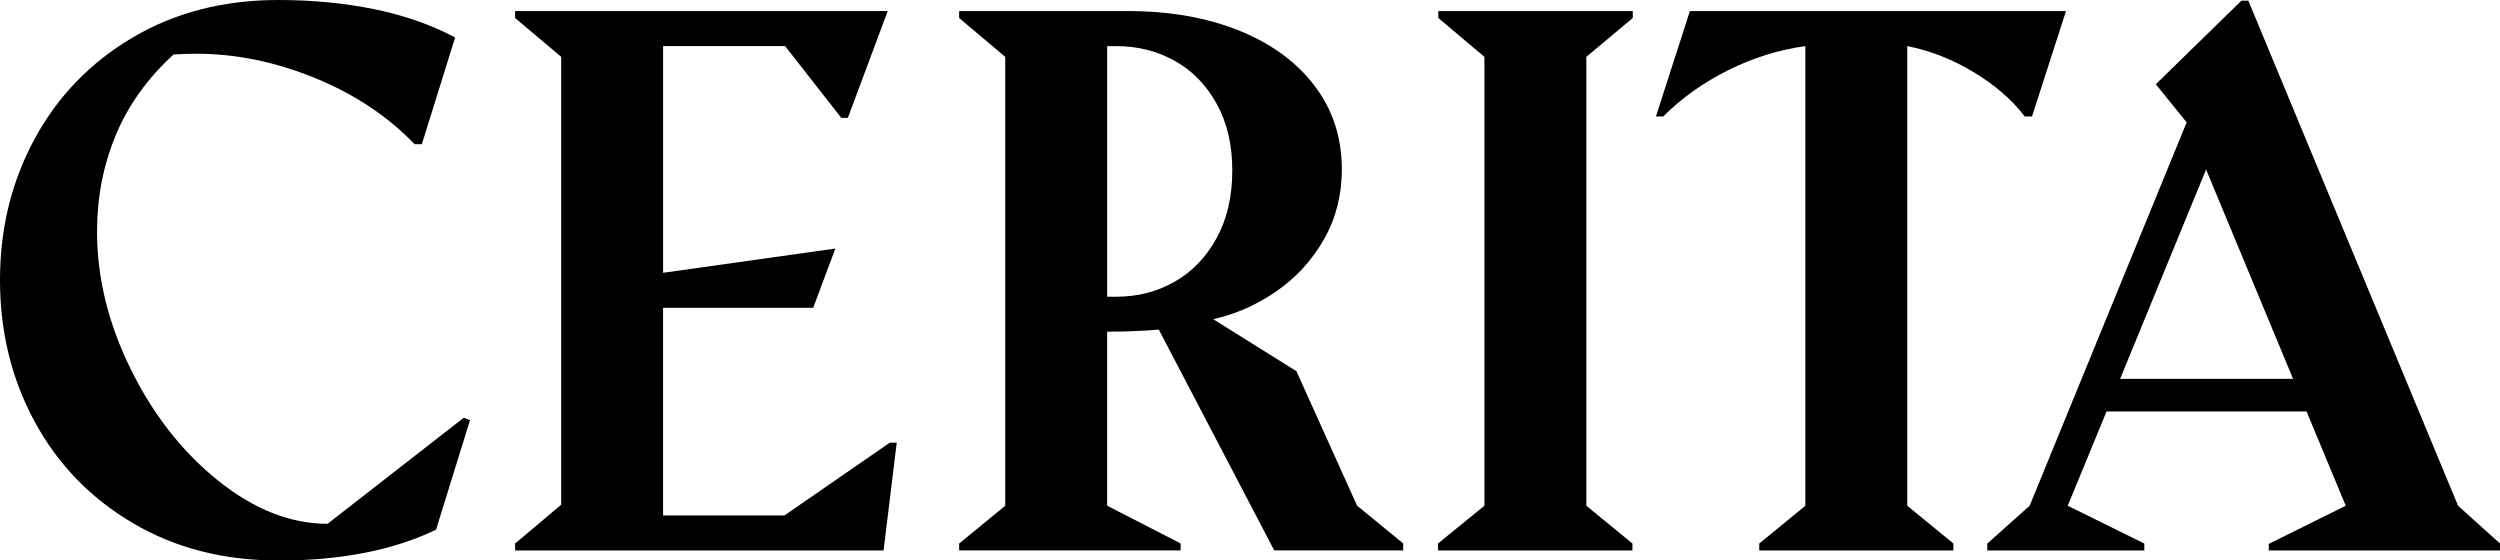
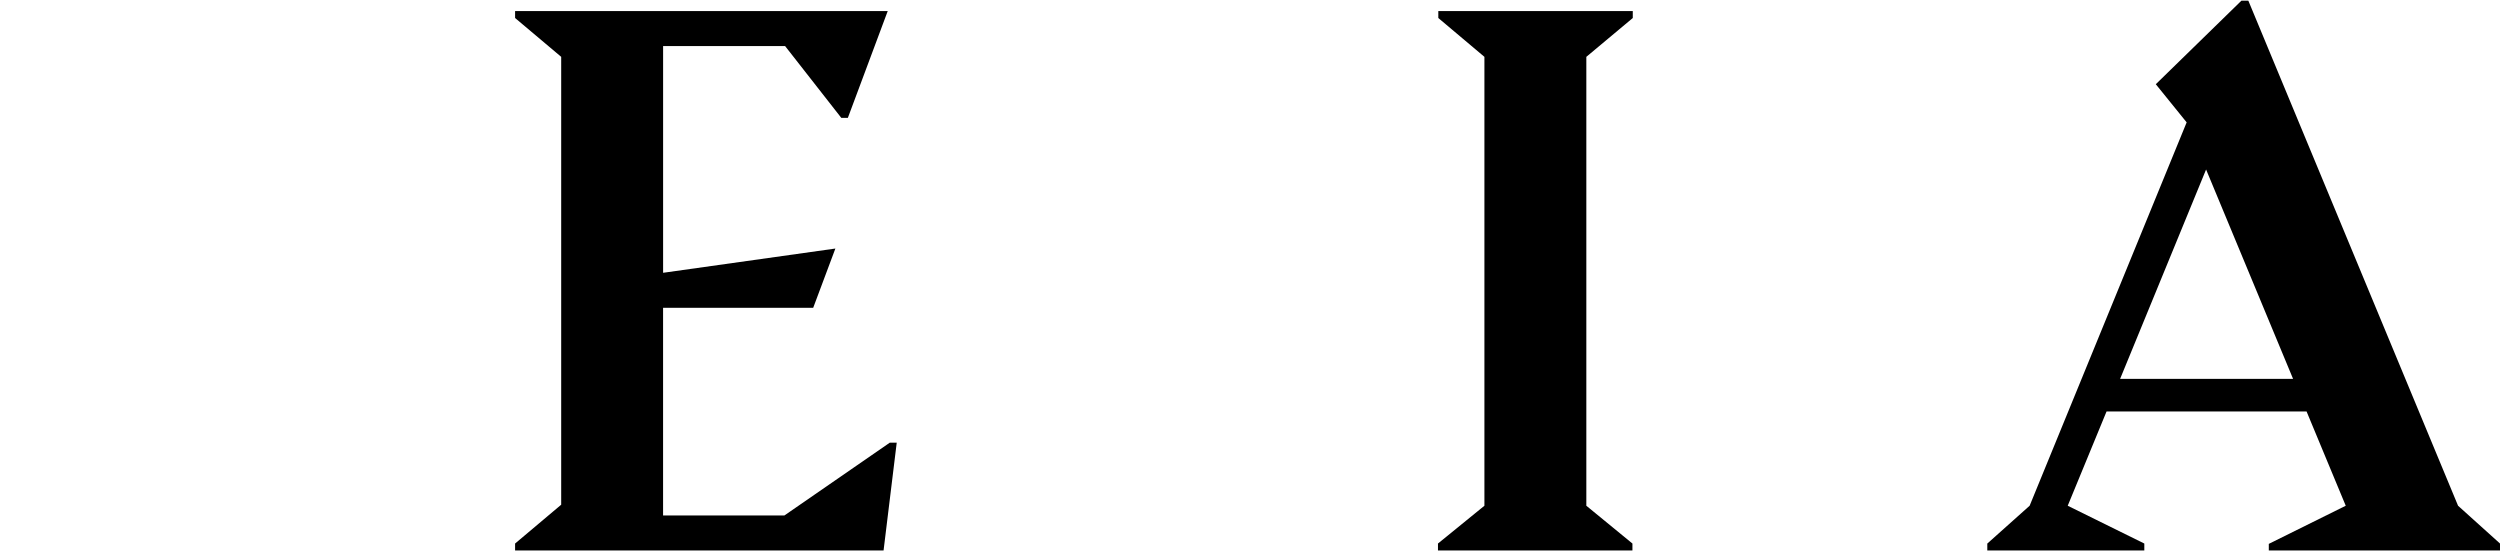
<svg xmlns="http://www.w3.org/2000/svg" id="Capa_1" data-name="Capa 1" viewBox="0 0 1004.96 225.31">
-   <path d="m111.89,225.31c-22.02,0-41.52-5.02-58.52-15.05-17-10.03-30.14-23.62-39.43-40.76C4.64,152.37,0,133.4,0,112.59s4.64-39.64,13.93-56.78c9.29-17.14,22.43-30.72,39.43-40.75C70.37,5.01,89.88,0,111.89,0c13.66,0,26.5,1.23,38.53,3.69,12.03,2.46,22.87,6.25,32.54,11.36l-13.38,42.91h-2.93c-10.78-11.24-24.13-20.11-40.06-26.61-15.93-6.5-31.79-9.75-47.59-9.75-2.6,0-5.67.09-9.2.28-10.5,9.57-18.25,20.39-23.27,32.47-5.02,12.08-7.52,24.99-7.52,38.74,0,18.58,4.53,37.04,13.59,55.39,9.06,18.35,20.78,33.28,35.18,44.8,14.4,11.52,29.03,17.28,43.89,17.28l54.76-42.64,2.51.98-13.66,44.03c-17.19,8.27-38.32,12.4-63.4,12.4Z" />
  <path d="m207.06,218.49l18.53-15.61V22.85l-18.53-15.61v-2.79h149.79l-16.02,42.92h-2.65l-22.57-28.84h-49.05v91.13l69.25-9.75-8.92,23.83h-60.34v83.47h48.77l42.36-29.26h2.79l-5.29,43.34h-148.12v-2.79Z" />
-   <path d="m385.56,218.49l18.53-15.19V22.85l-18.53-15.61v-2.79h67.86c16.81,0,31.72,2.63,44.73,7.87,13.01,5.25,23.13,12.68,30.38,22.29,7.25,9.61,10.87,20.74,10.87,33.37,0,10.4-2.39,19.81-7.18,28.21-4.79,8.41-11.13,15.35-19.02,20.83-7.9,5.48-16.4,9.25-25.5,11.29l33.44,20.9,24.39,54.06,18.53,15.19v2.79h-51.84l-46.4-88.76c-6.5.56-13.43.84-20.76.84v69.95l29.54,15.19v2.79h-89.04v-2.79Zm63.12-99.21c8.64,0,16.49-2.02,23.55-6.06,7.06-4.04,12.68-9.89,16.86-17.56,4.18-7.66,6.27-16.7,6.27-27.1s-2.09-19.25-6.27-26.82c-4.18-7.57-9.8-13.33-16.86-17.28-7.06-3.95-14.91-5.92-23.55-5.92h-3.62v100.74h3.62Z" />
-   <path d="m578.04,218.49l18.67-15.19V22.85l-18.53-15.61v-2.79h78.17v2.79l-18.67,15.61v180.45l18.53,15.19v2.79h-78.17v-2.79Z" />
-   <path d="m707.19,218.49l18.53-15.19V18.53c-10.68,1.48-21.02,4.71-31,9.68-9.99,4.97-18.69,11.17-26.13,18.6h-2.93l13.65-42.36h151.19l-13.66,42.36h-2.92c-5.11-6.69-11.94-12.61-20.48-17.77-8.55-5.16-17.46-8.66-26.75-10.52v184.77l18.53,15.19v2.79h-78.03v-2.79Z" />
+   <path d="m578.04,218.49l18.67-15.19V22.85l-18.53-15.61v-2.79h78.17v2.79l-18.67,15.61v180.45l18.53,15.19v2.79h-78.17v-2.79" />
  <path d="m798.88,218.49l17-15.19,63.12-154.11-12.4-15.33L901.01.28h2.79l84.3,203.02,16.86,15.19v2.79h-92.94v-2.65l30.93-15.33-15.75-37.9h-80.4l-15.61,37.9,30.79,15.19v2.79h-63.12v-2.79Zm122.9-66.19l-34.97-84.16-34.56,84.16h69.53Z" />
</svg>